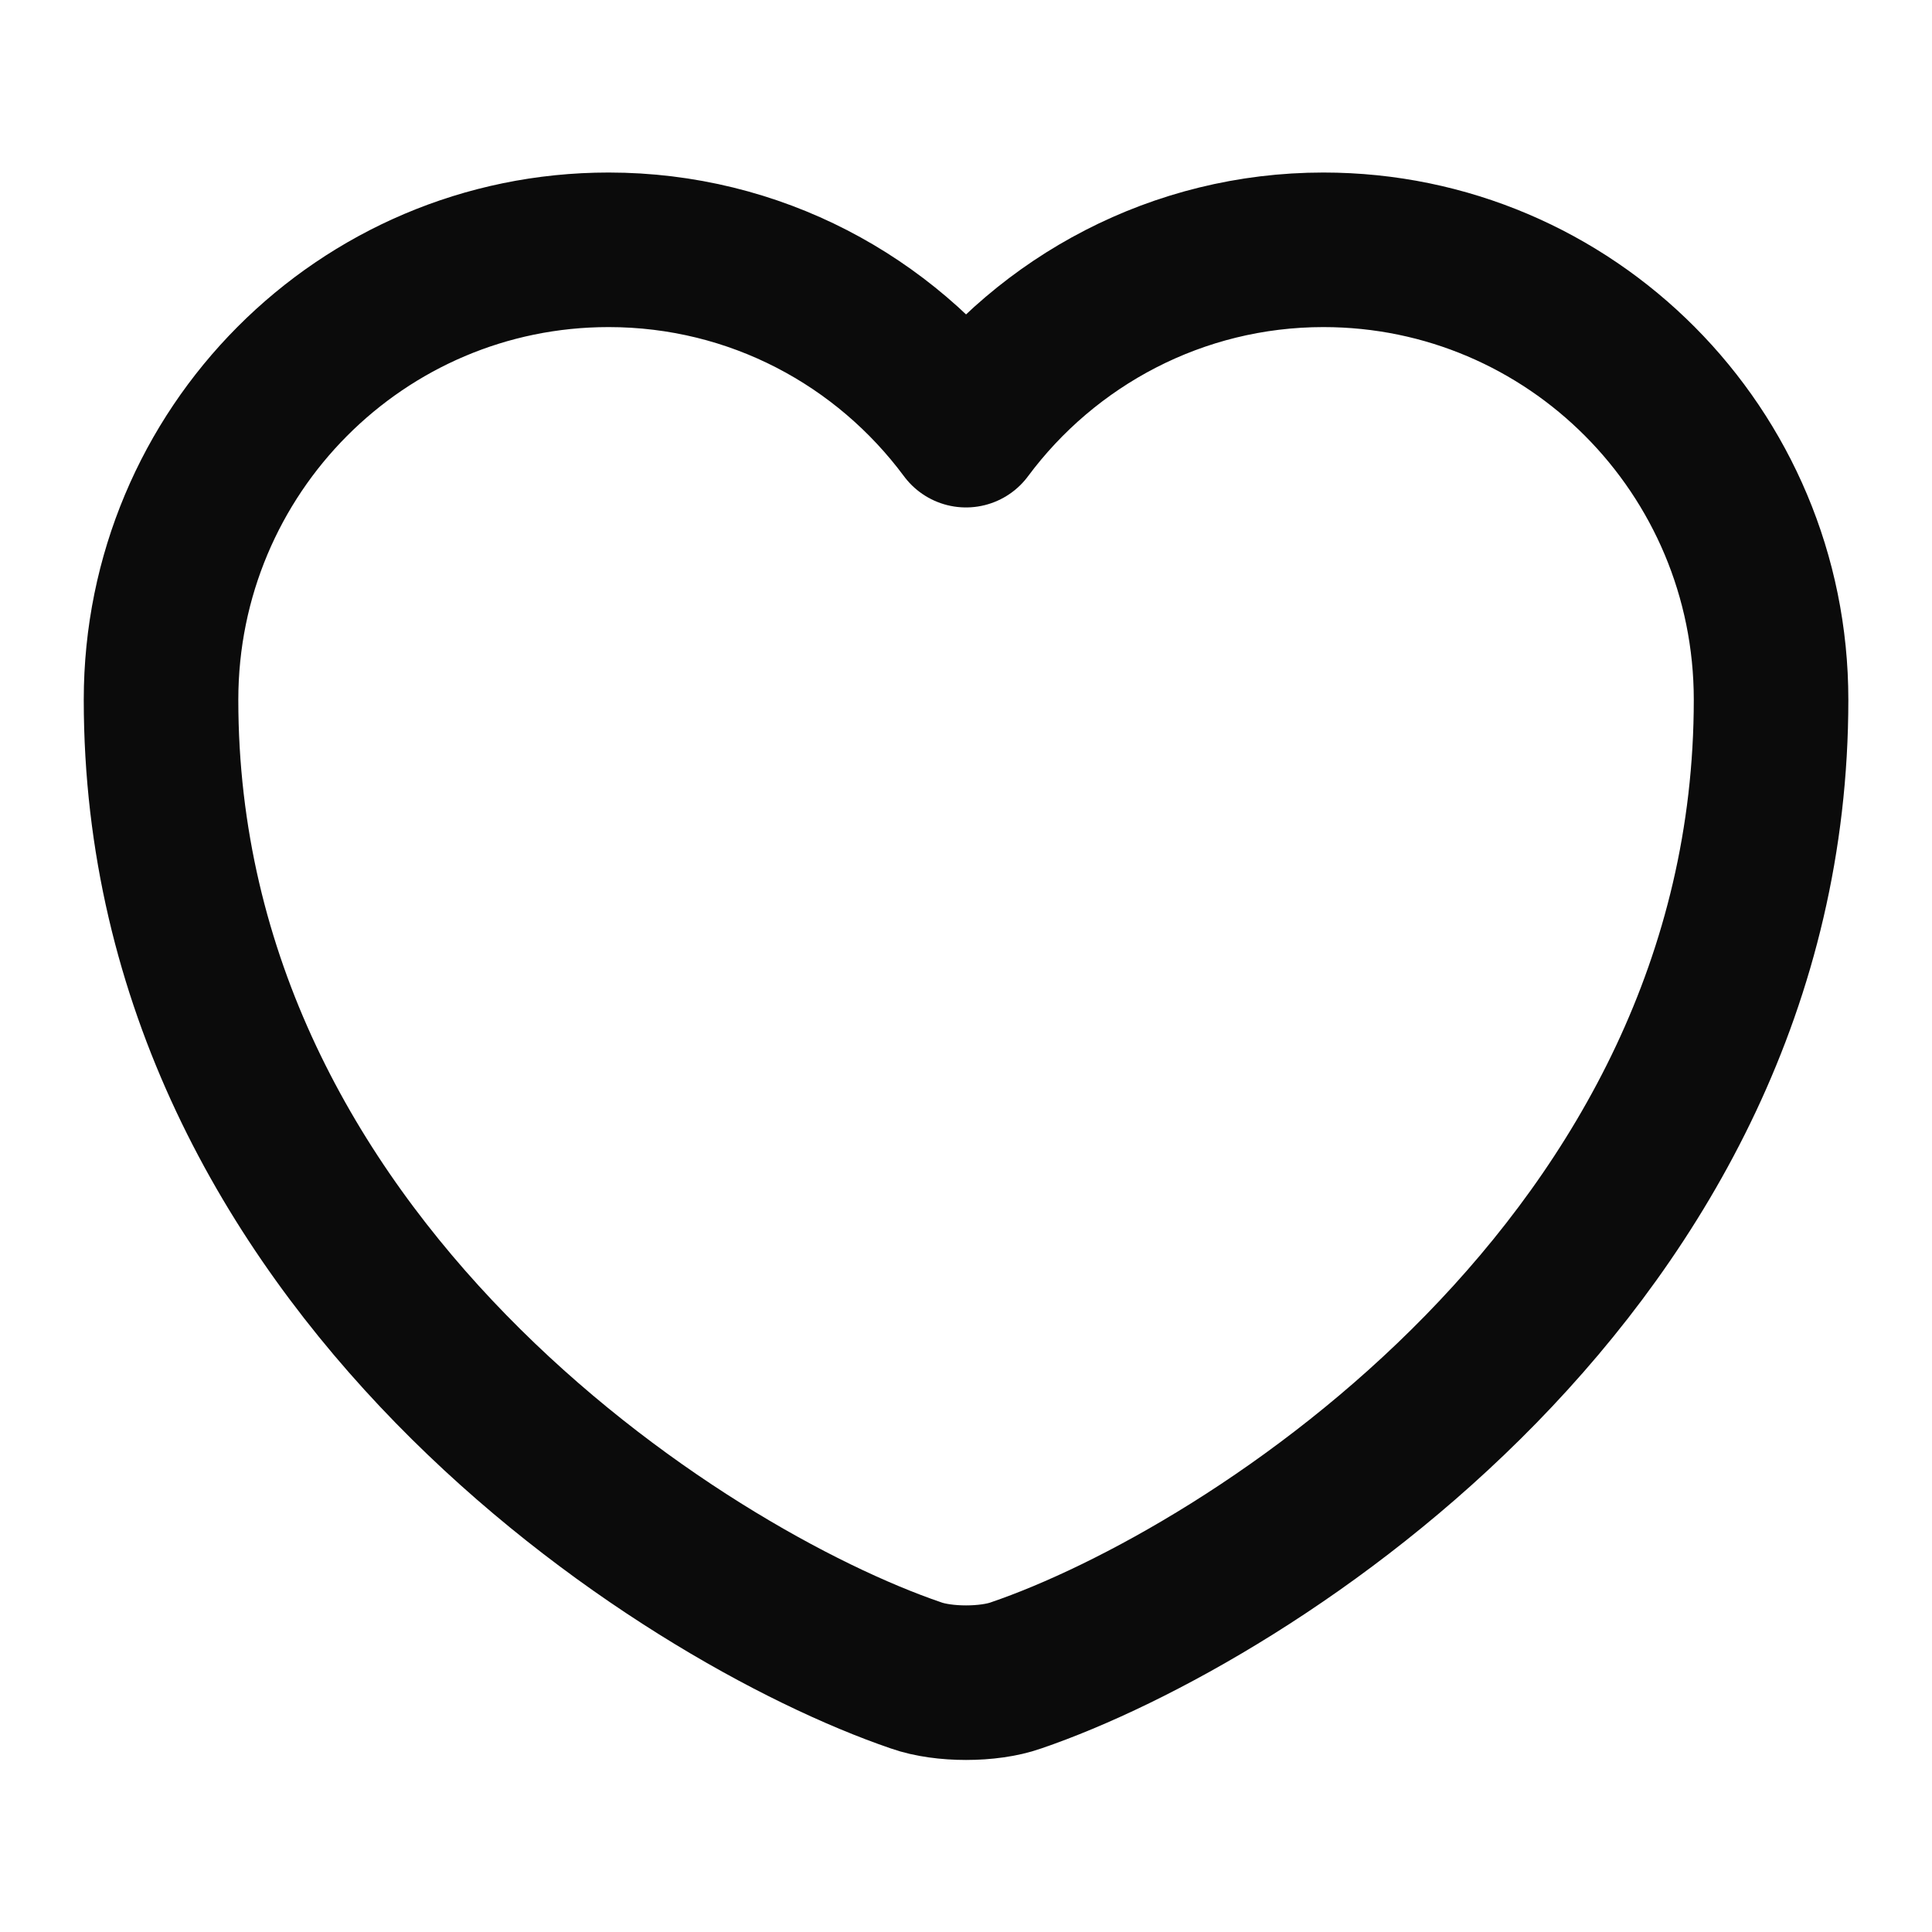
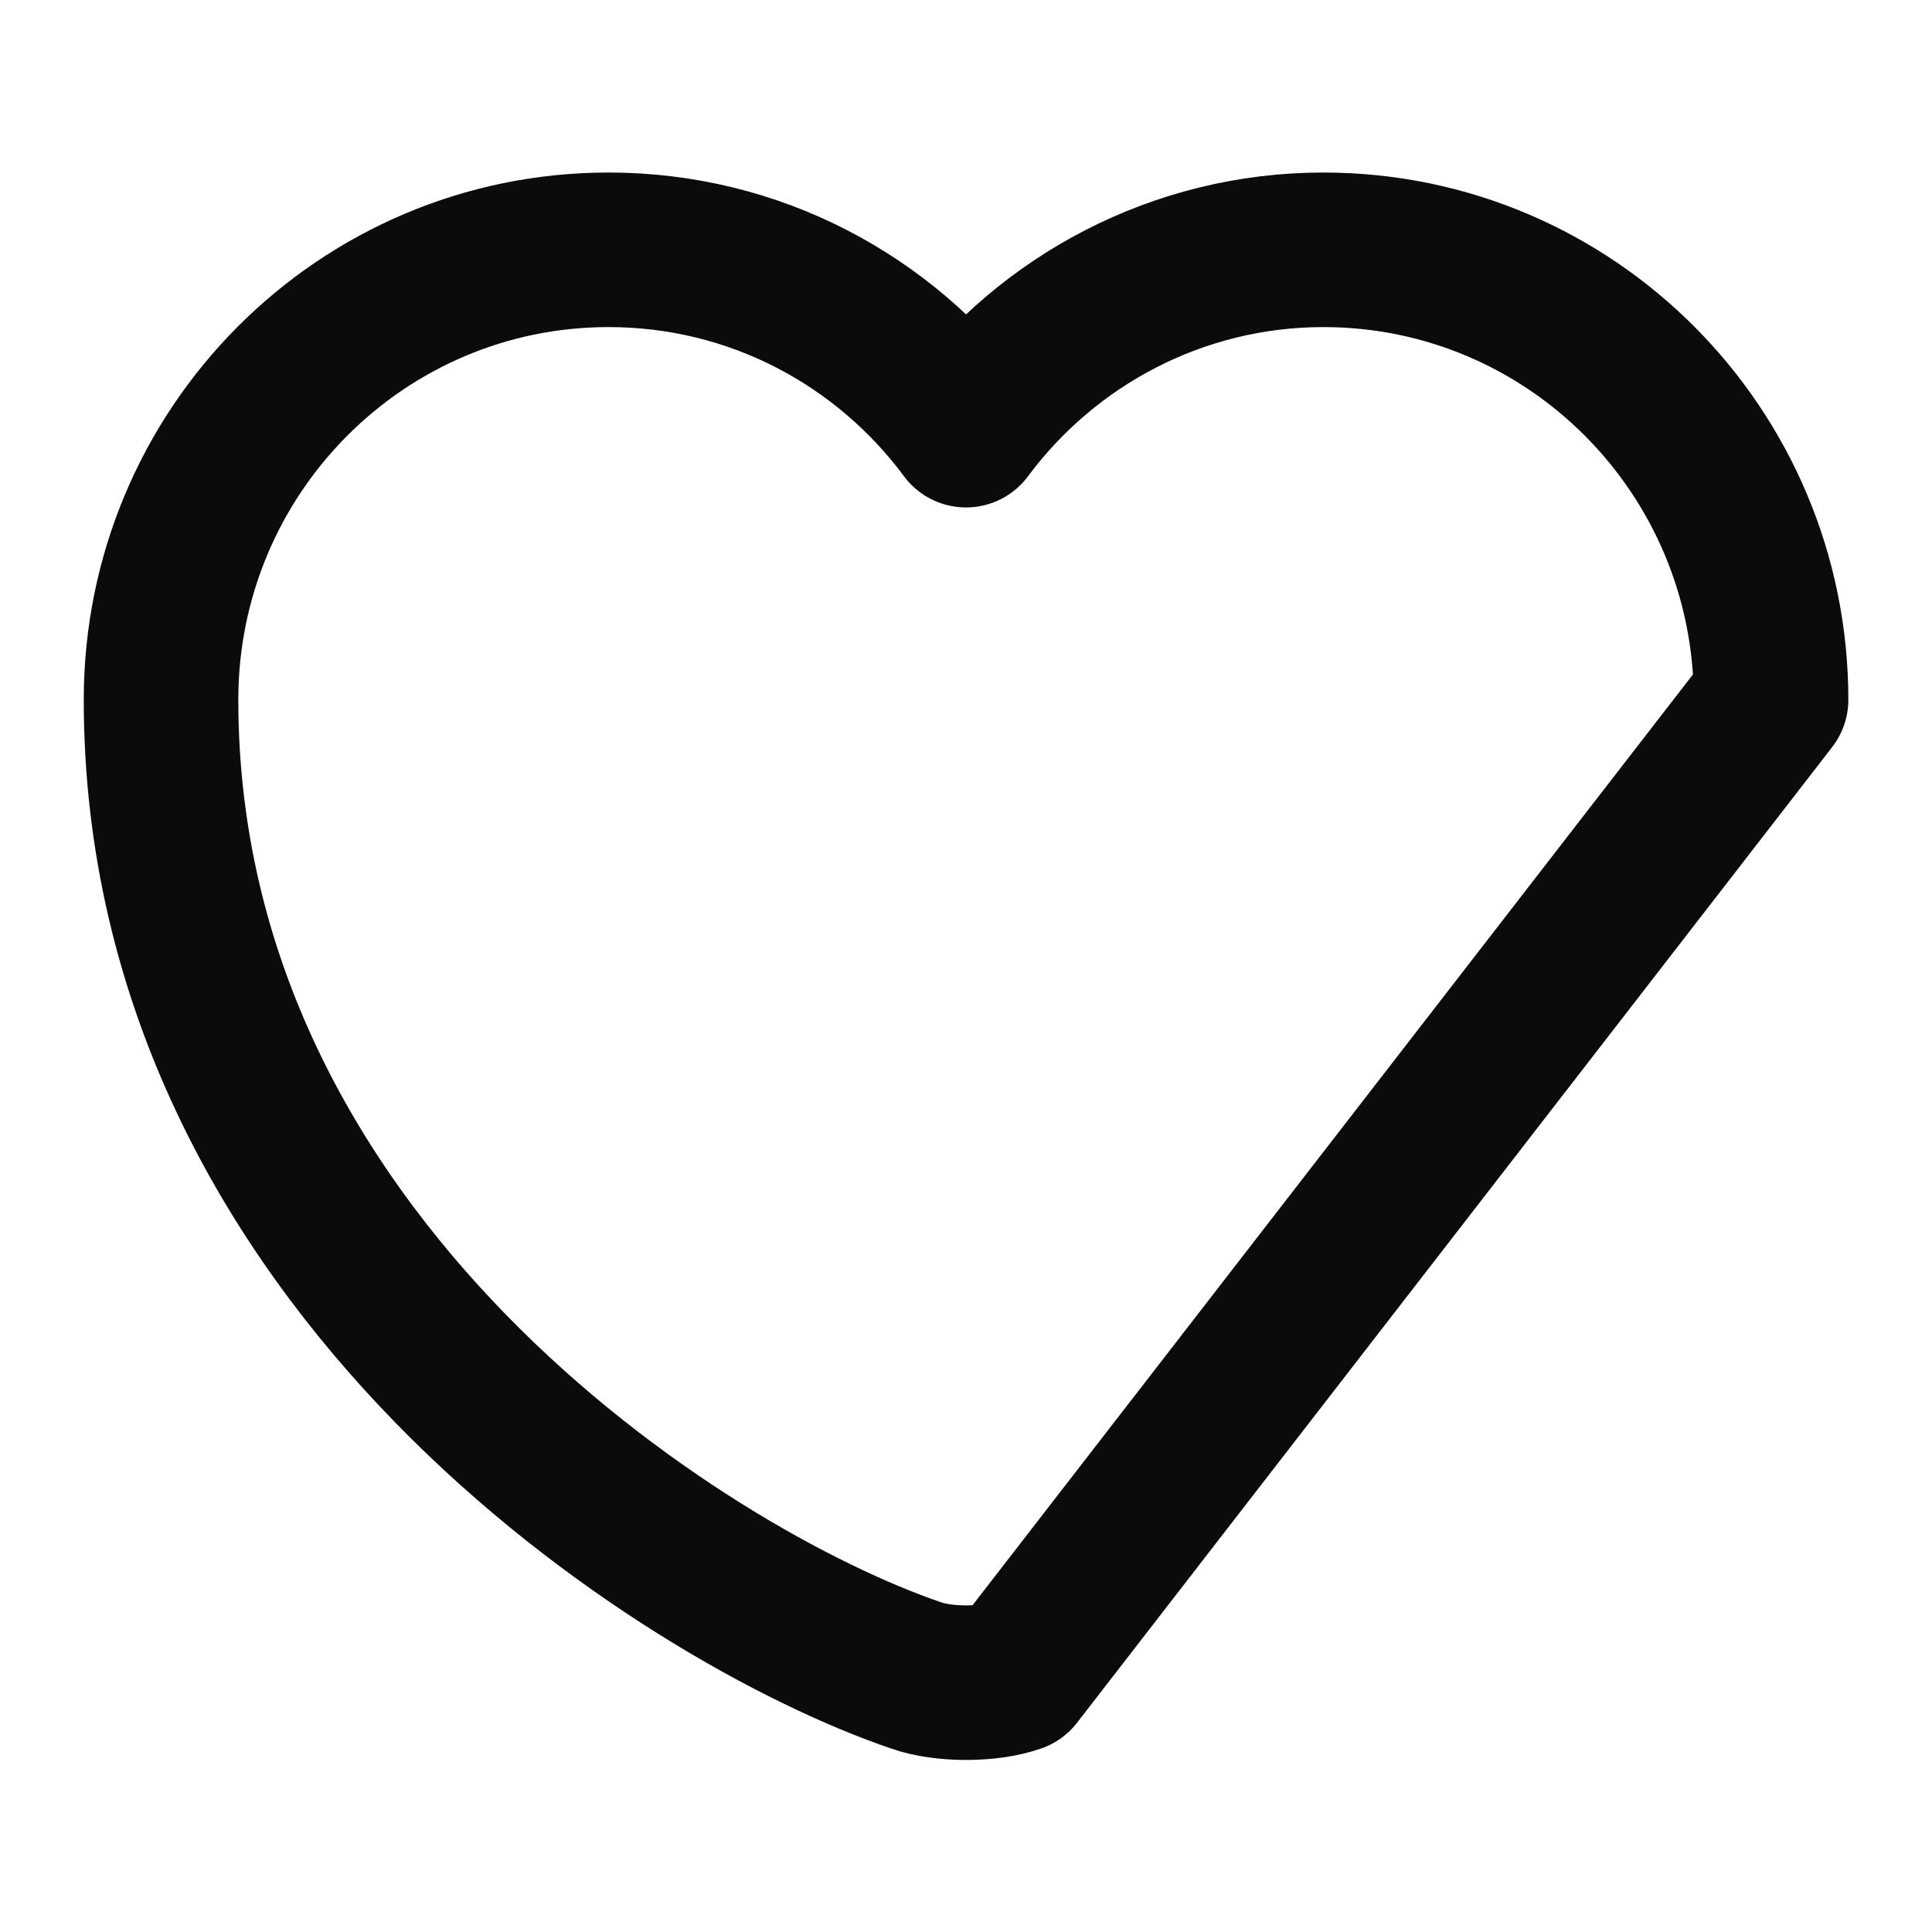
<svg xmlns="http://www.w3.org/2000/svg" width="20" height="20" viewBox="0 0 20 20" fill="none">
  <g id="vuesax/linear/heart">
    <g id="heart">
-       <path id="Vector" d="M10.517 17.344C10.234 17.444 9.767 17.444 9.484 17.344C7.067 16.519 1.667 13.078 1.667 7.244C1.667 4.669 3.742 2.586 6.3 2.586C7.817 2.586 9.159 3.319 10 4.453C10.842 3.319 12.192 2.586 13.7 2.586C16.259 2.586 18.334 4.669 18.334 7.244C18.334 13.078 12.934 16.519 10.517 17.344Z" stroke="#0B0B0B" stroke-width="1.6" stroke-linecap="round" stroke-linejoin="round" />
+       <path id="Vector" d="M10.517 17.344C10.234 17.444 9.767 17.444 9.484 17.344C7.067 16.519 1.667 13.078 1.667 7.244C1.667 4.669 3.742 2.586 6.3 2.586C7.817 2.586 9.159 3.319 10 4.453C10.842 3.319 12.192 2.586 13.7 2.586C16.259 2.586 18.334 4.669 18.334 7.244Z" stroke="#0B0B0B" stroke-width="1.6" stroke-linecap="round" stroke-linejoin="round" />
    </g>
  </g>
</svg>